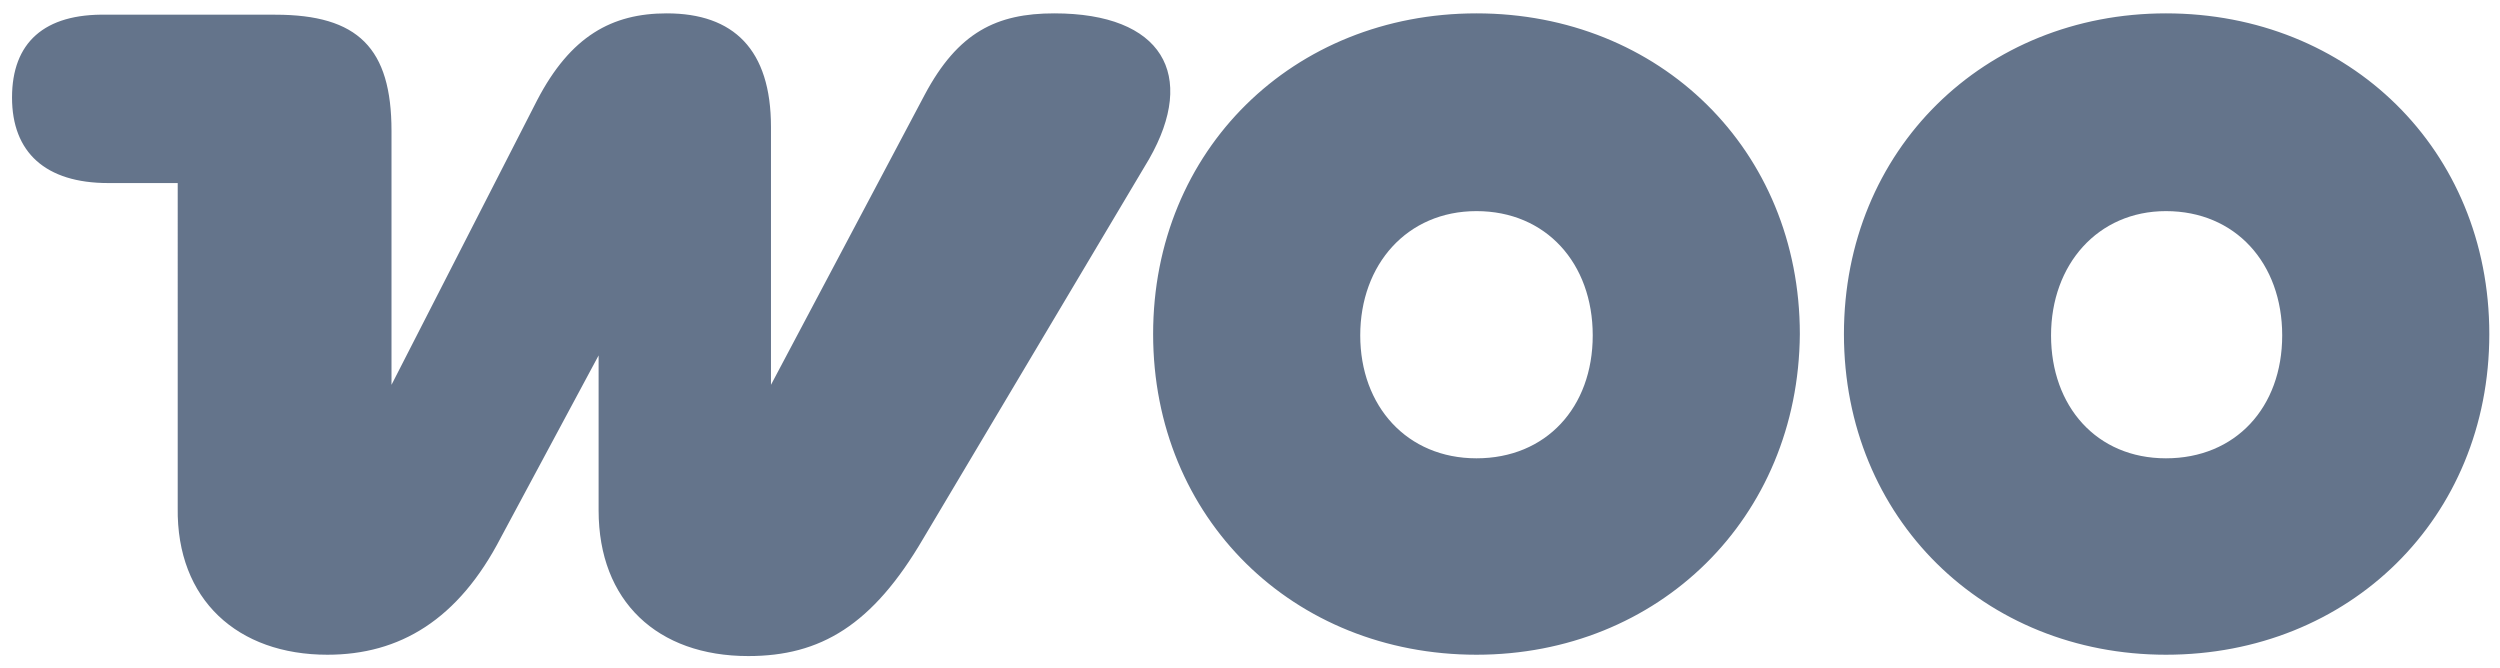
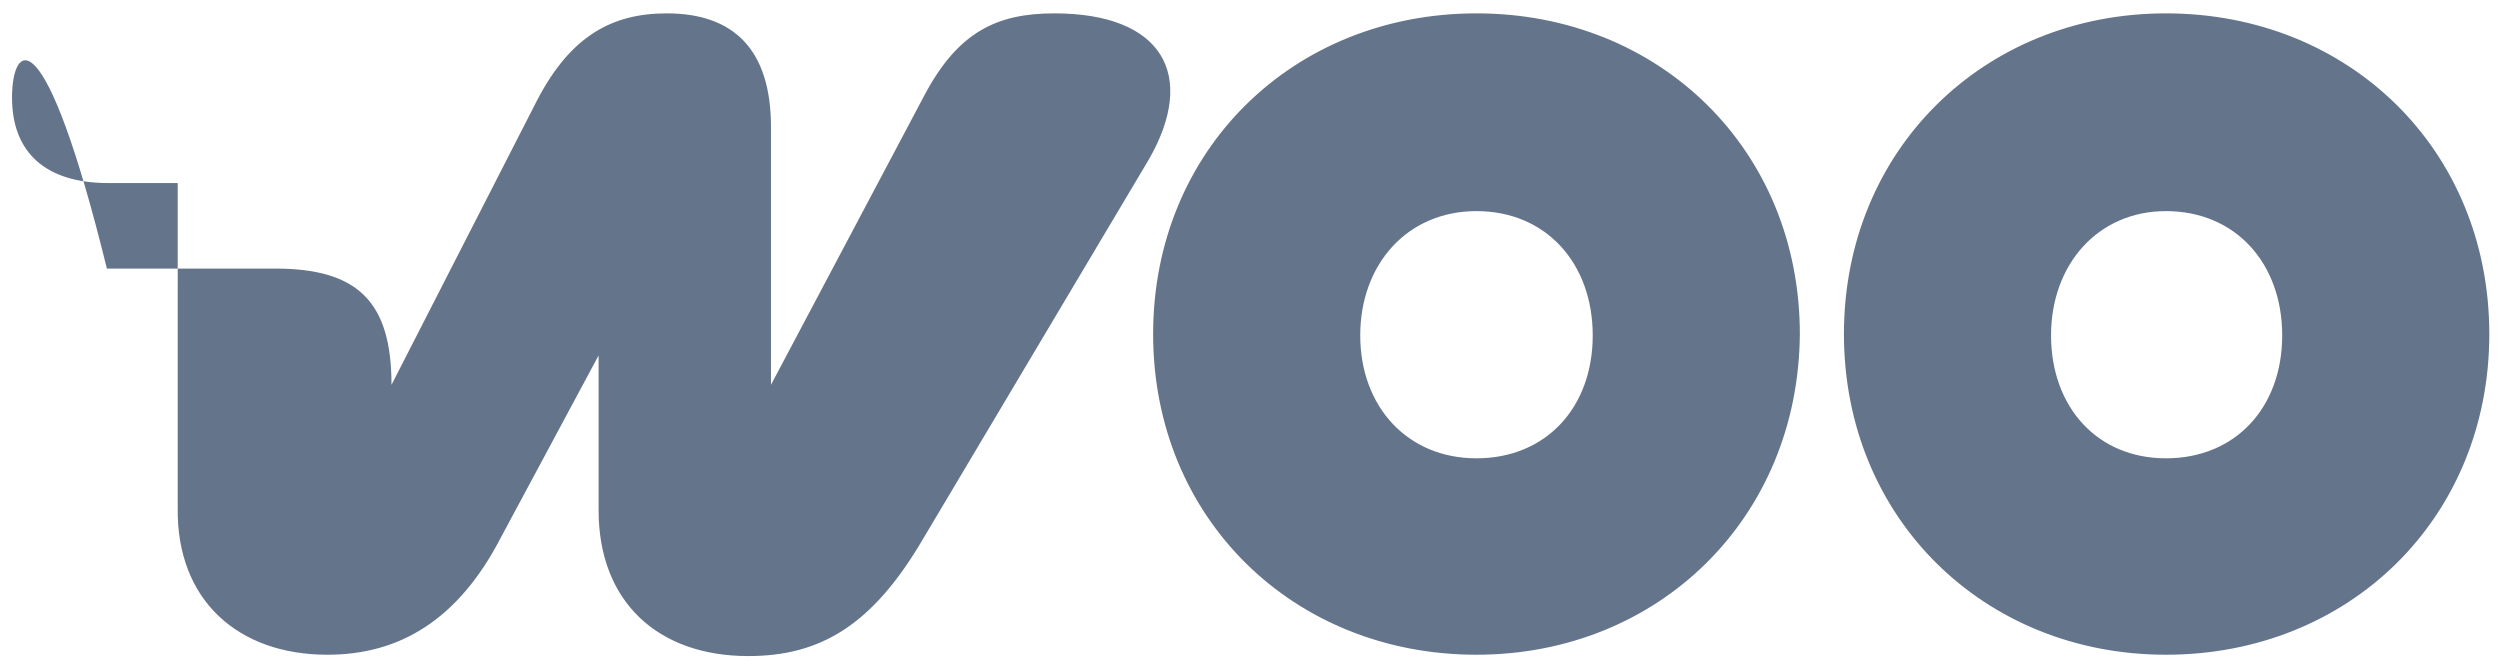
<svg xmlns="http://www.w3.org/2000/svg" version="1.1" id="Layer_1" x="0px" y="0px" width="187.1px" height="50px" viewBox="0 0 187.1 50" style="enable-background:new 0 0 187.1 50;" xml:space="preserve">
  <style type="text/css">
	.st0{fill:#64748B;}
</style>
  <g>
-     <path class="st0" d="M162.1,34.3c-5.2,0-8.6-3.9-8.6-9.2s3.5-9.3,8.6-9.3c5.2,0,8.7,3.9,8.7,9.3S167.3,34.3,162.1,34.3z M162.1,49   c13.7,0,24.2-10.2,24.2-24S175.8,1,162.1,1C148.5,1,138,11.2,138,25S148.5,49,162.1,49z M110.5,34.3c-5.2,0-8.7-3.9-8.7-9.2   s3.5-9.3,8.7-9.3s8.7,3.9,8.7,9.3S115.7,34.3,110.5,34.3z M110.5,49c13.6,0,24.1-10.2,24.2-24c0-13.8-10.5-24-24.2-24   C96.8,1,86.3,11.2,86.3,25S96.8,49,110.5,49z M24.5,49c5.4,0,9.8-2.6,13-8.8l7.3-13.6v11.6c0,6.8,4.4,10.9,11.2,10.9   c5.4,0,9.3-2.3,13.1-8.8L86,11.9C89.6,5.6,87,1,78.9,1c-4.3,0-7.2,1.4-9.7,6.1L57.7,28.8V9.5c0-5.8-2.8-8.5-7.8-8.5   c-4.1,0-7.2,1.7-9.7,6.5L29.3,28.8V9.8c0-6.2-2.5-8.7-8.7-8.7H8C3.3,1,0.9,3.2,0.9,7.3s2.5,6.4,7.2,6.4h5.2V38   C13.2,44.9,17.8,49,24.5,49z" />
+     <path class="st0" d="M162.1,34.3c-5.2,0-8.6-3.9-8.6-9.2s3.5-9.3,8.6-9.3c5.2,0,8.7,3.9,8.7,9.3S167.3,34.3,162.1,34.3z M162.1,49   c13.7,0,24.2-10.2,24.2-24S175.8,1,162.1,1C148.5,1,138,11.2,138,25S148.5,49,162.1,49z M110.5,34.3c-5.2,0-8.7-3.9-8.7-9.2   s3.5-9.3,8.7-9.3s8.7,3.9,8.7,9.3S115.7,34.3,110.5,34.3z M110.5,49c13.6,0,24.1-10.2,24.2-24c0-13.8-10.5-24-24.2-24   C96.8,1,86.3,11.2,86.3,25S96.8,49,110.5,49z M24.5,49c5.4,0,9.8-2.6,13-8.8l7.3-13.6v11.6c0,6.8,4.4,10.9,11.2,10.9   c5.4,0,9.3-2.3,13.1-8.8L86,11.9C89.6,5.6,87,1,78.9,1c-4.3,0-7.2,1.4-9.7,6.1L57.7,28.8V9.5c0-5.8-2.8-8.5-7.8-8.5   c-4.1,0-7.2,1.7-9.7,6.5L29.3,28.8c0-6.2-2.5-8.7-8.7-8.7H8C3.3,1,0.9,3.2,0.9,7.3s2.5,6.4,7.2,6.4h5.2V38   C13.2,44.9,17.8,49,24.5,49z" />
  </g>
</svg>